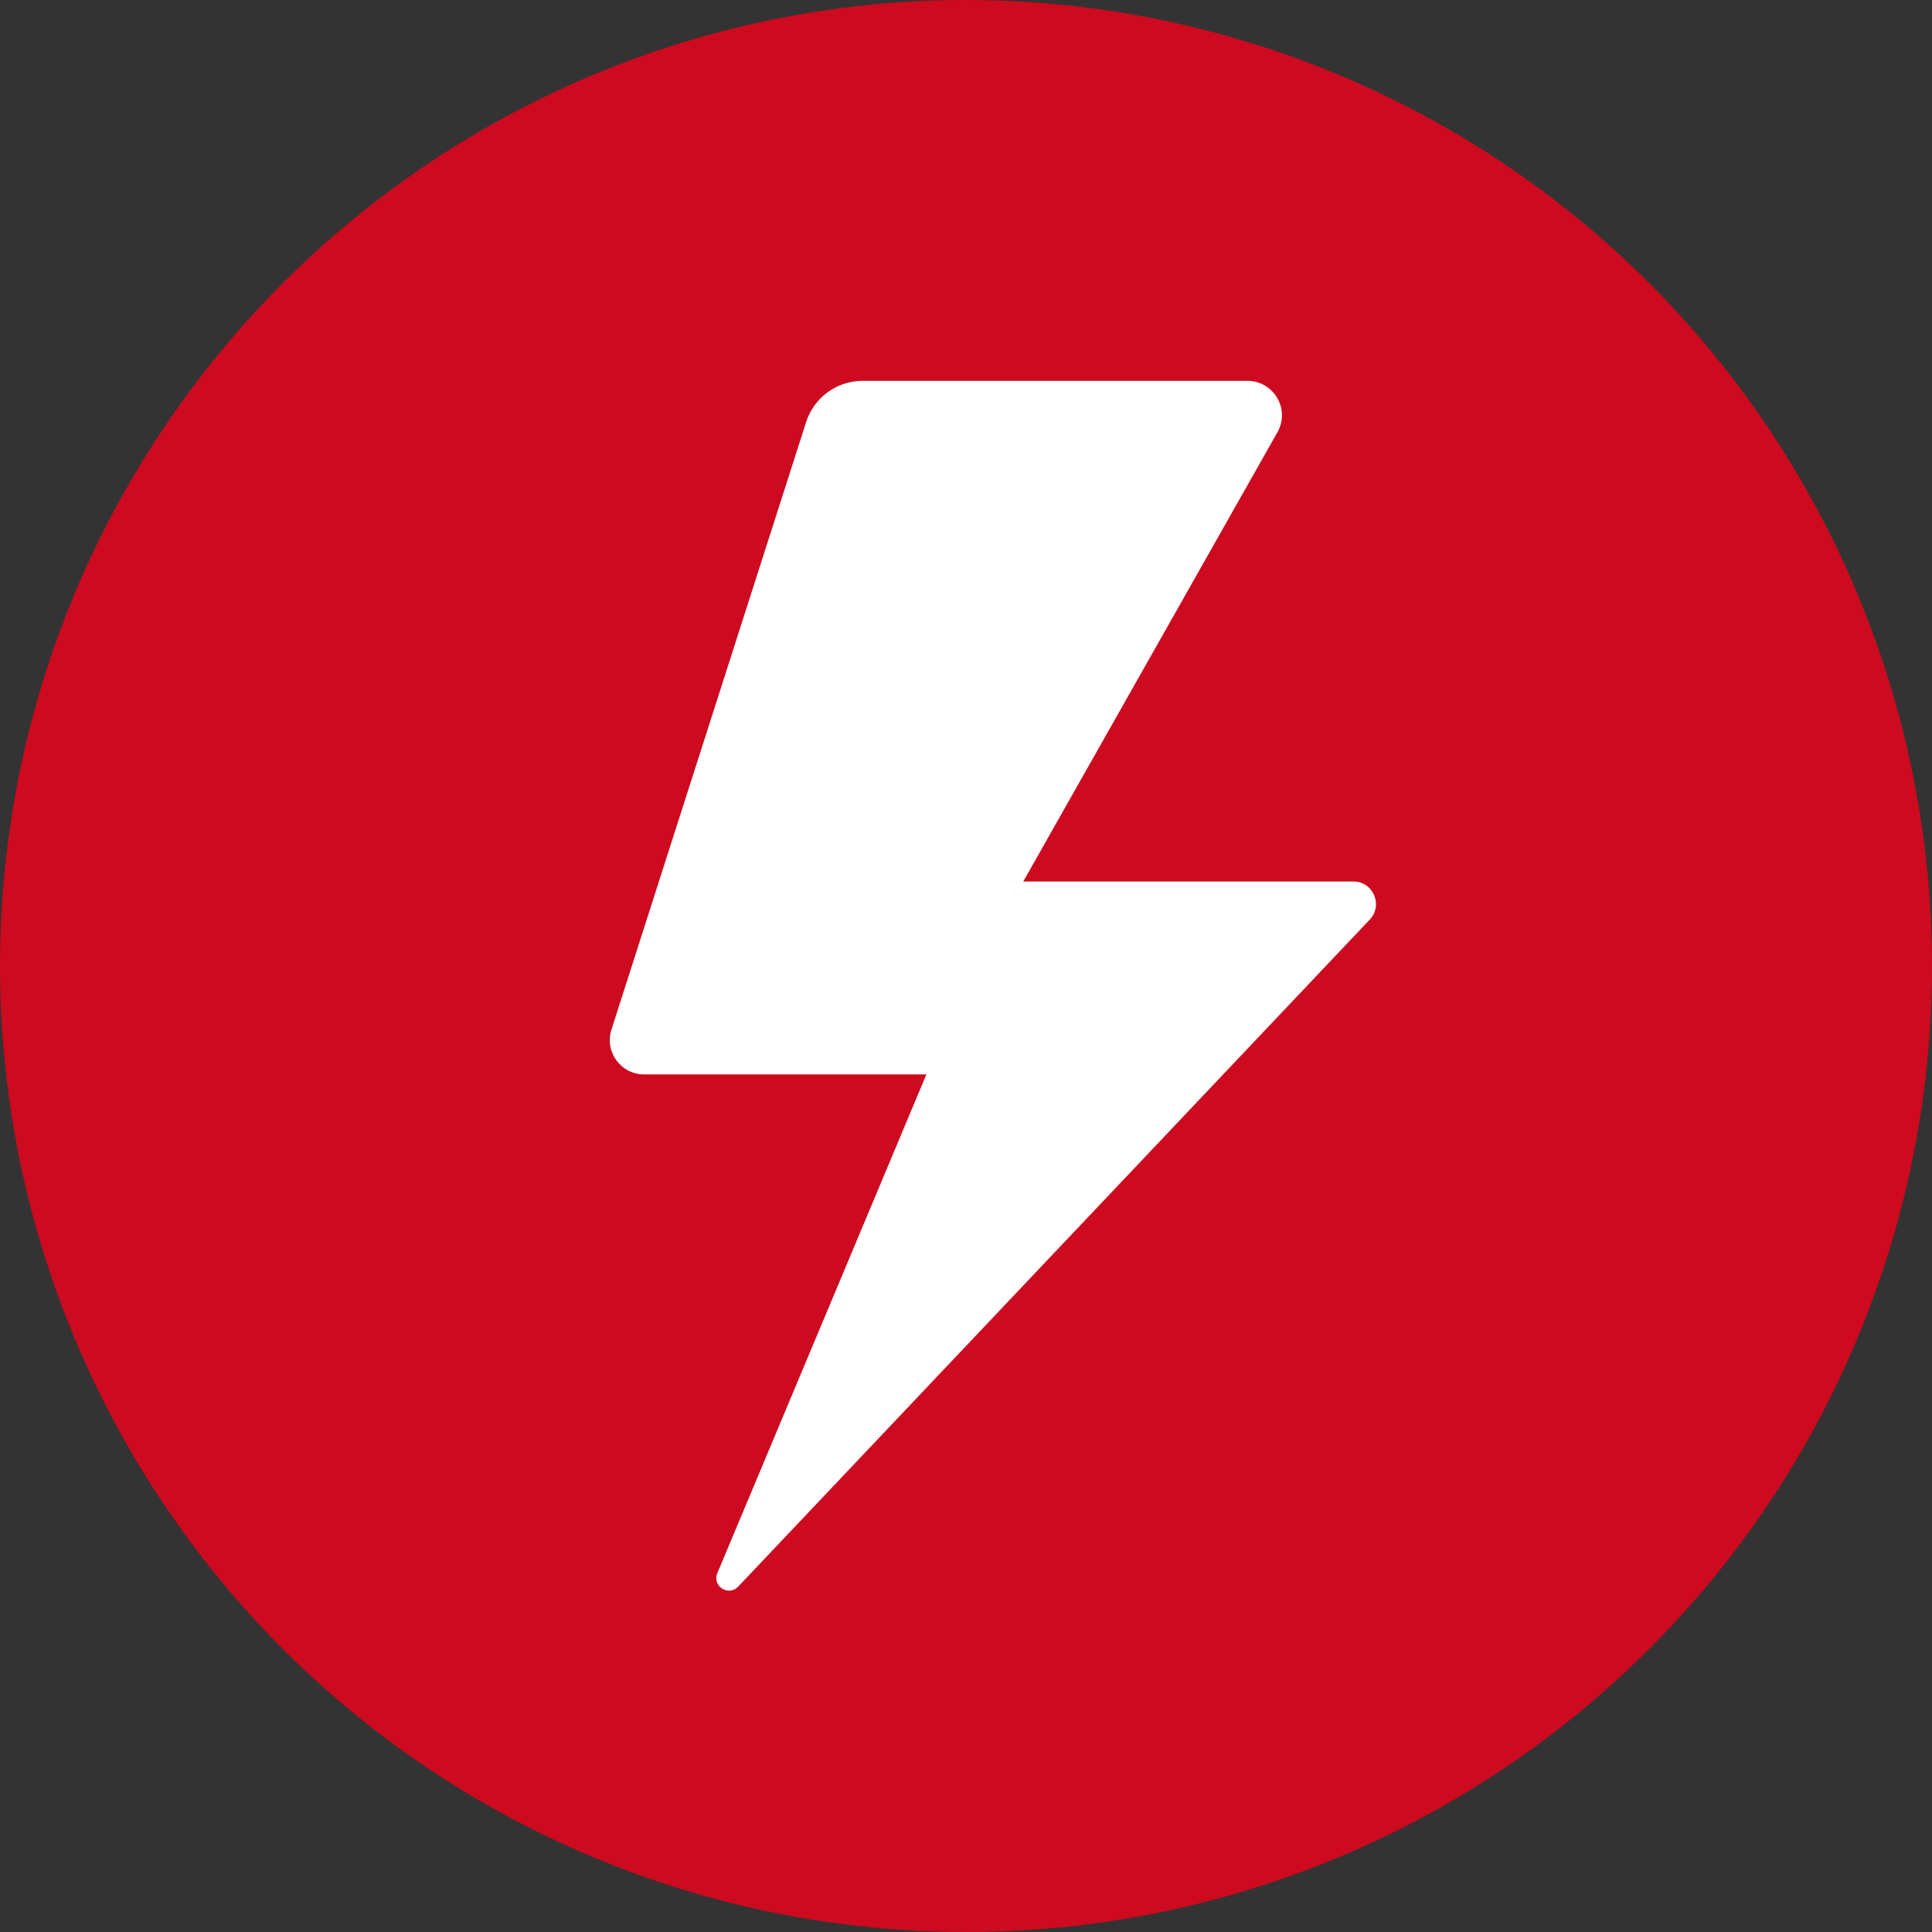
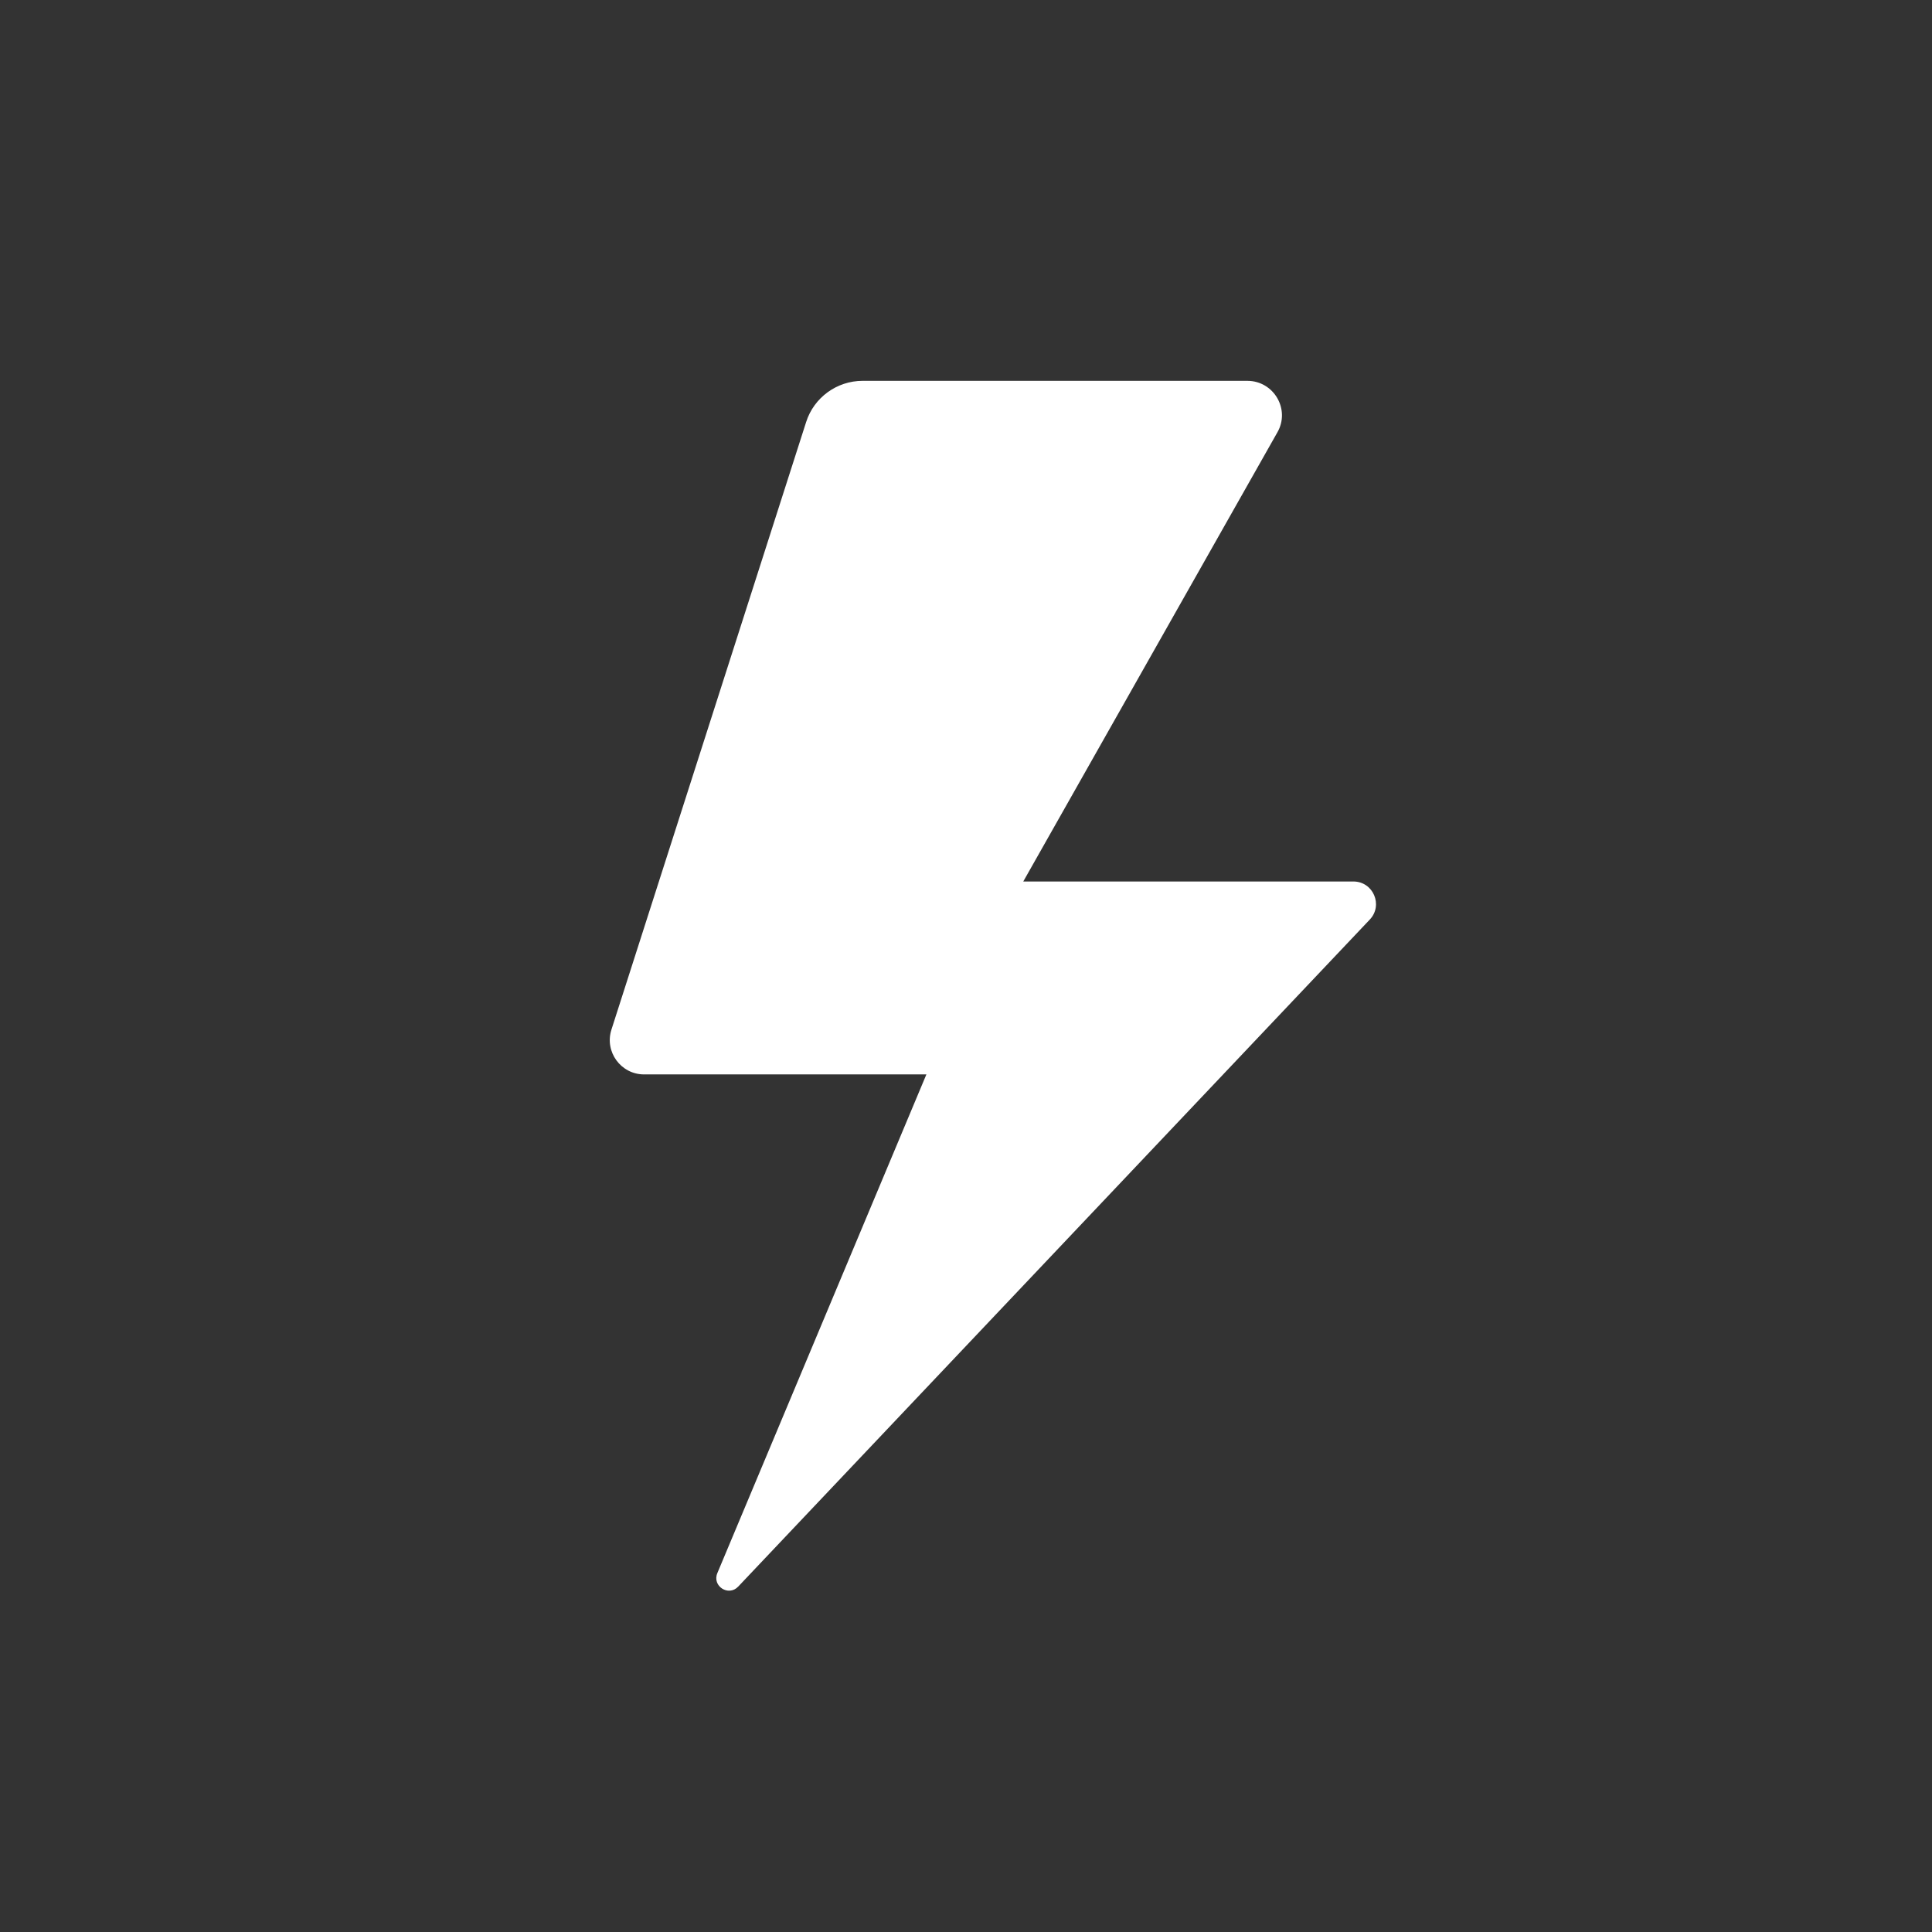
<svg xmlns="http://www.w3.org/2000/svg" version="1.1" id="Livello_1" x="0px" y="0px" viewBox="0 0 139 139" style="enable-background:new 0 0 139 139;" xml:space="preserve">
  <rect x="0" y="0" width="139" height="139" fill="#333333" stroke="none" />
  <style type="text/css">
	.st0{fill:#CD0A1F;}
	.st1{fill:#FFFFFF;}
</style>
-   <circle class="st0" cx="69.5" cy="69.5" r="69.5" />
  <path class="st1" d="M89.74,27.4H62.06c-1.85,0-3.5,1.2-4.06,2.96L43.99,74.08c-0.51,1.59,0.68,3.22,2.35,3.22h20.31l-15.04,35.88  c-0.39,0.93,0.8,1.71,1.5,0.97l45.44-47.99c0.98-1.03,0.25-2.74-1.18-2.74H73.62l18.28-32.31C92.85,29.46,91.65,27.4,89.74,27.4z" />
</svg>